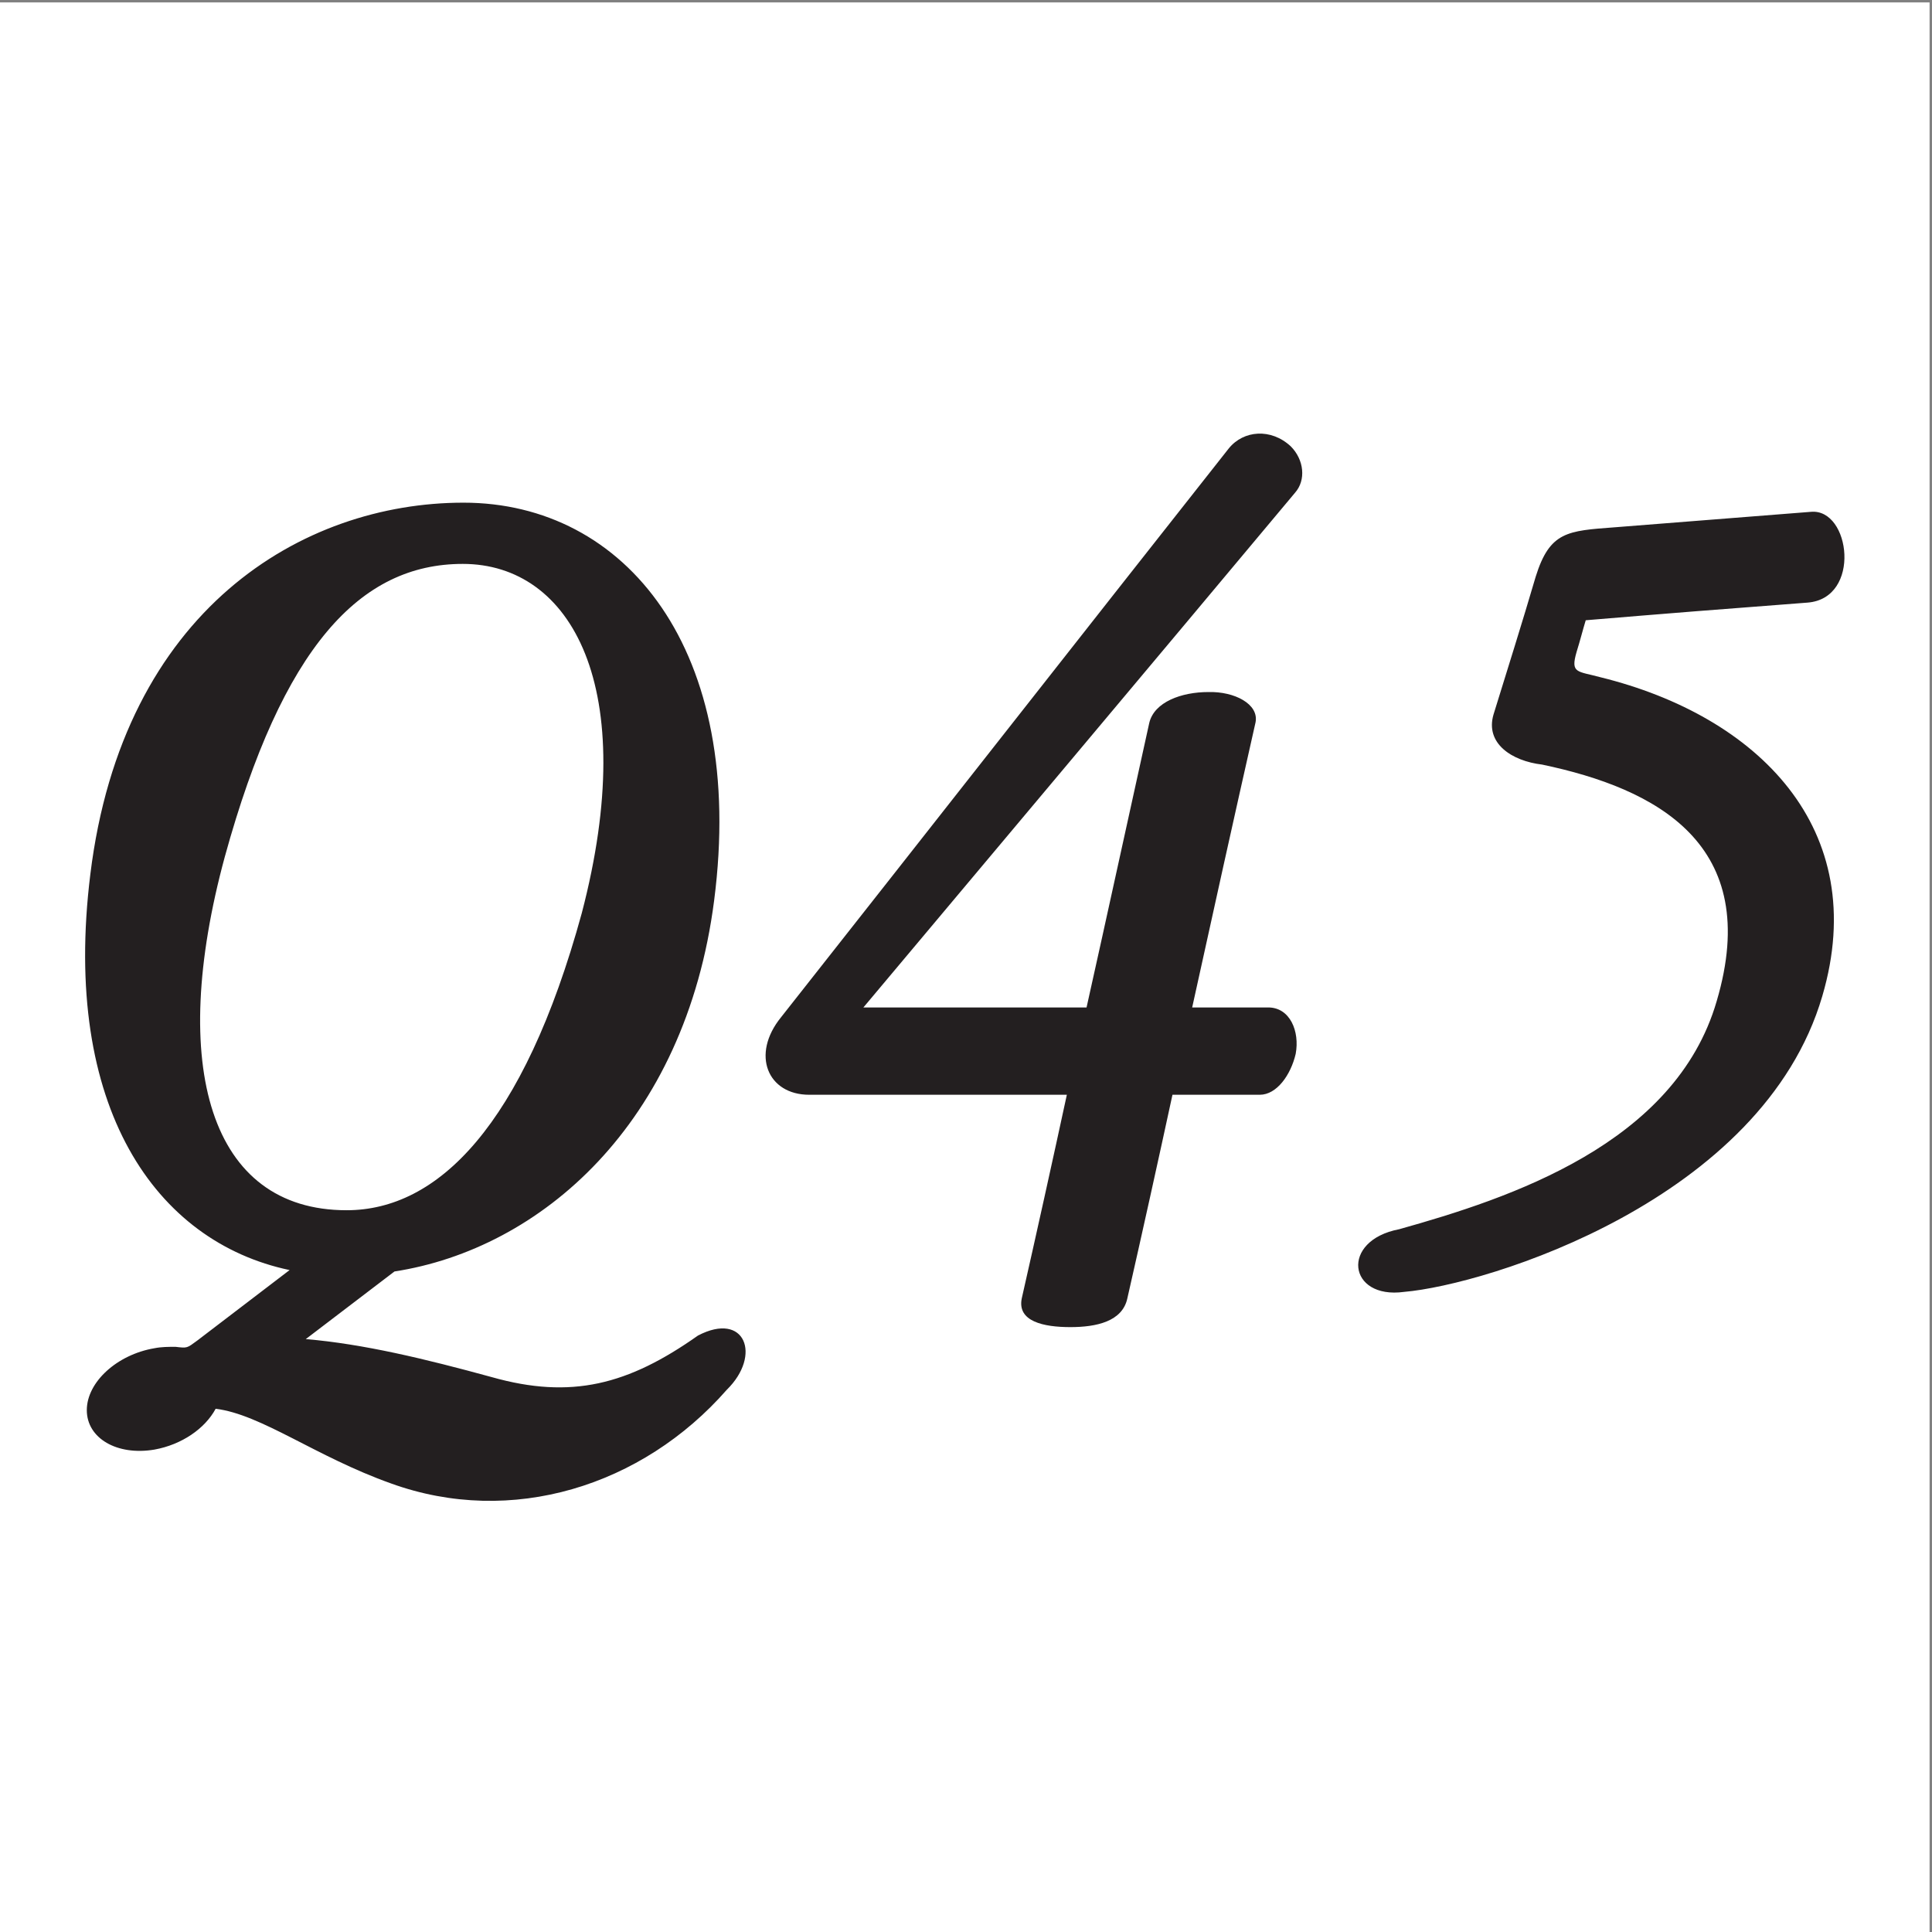
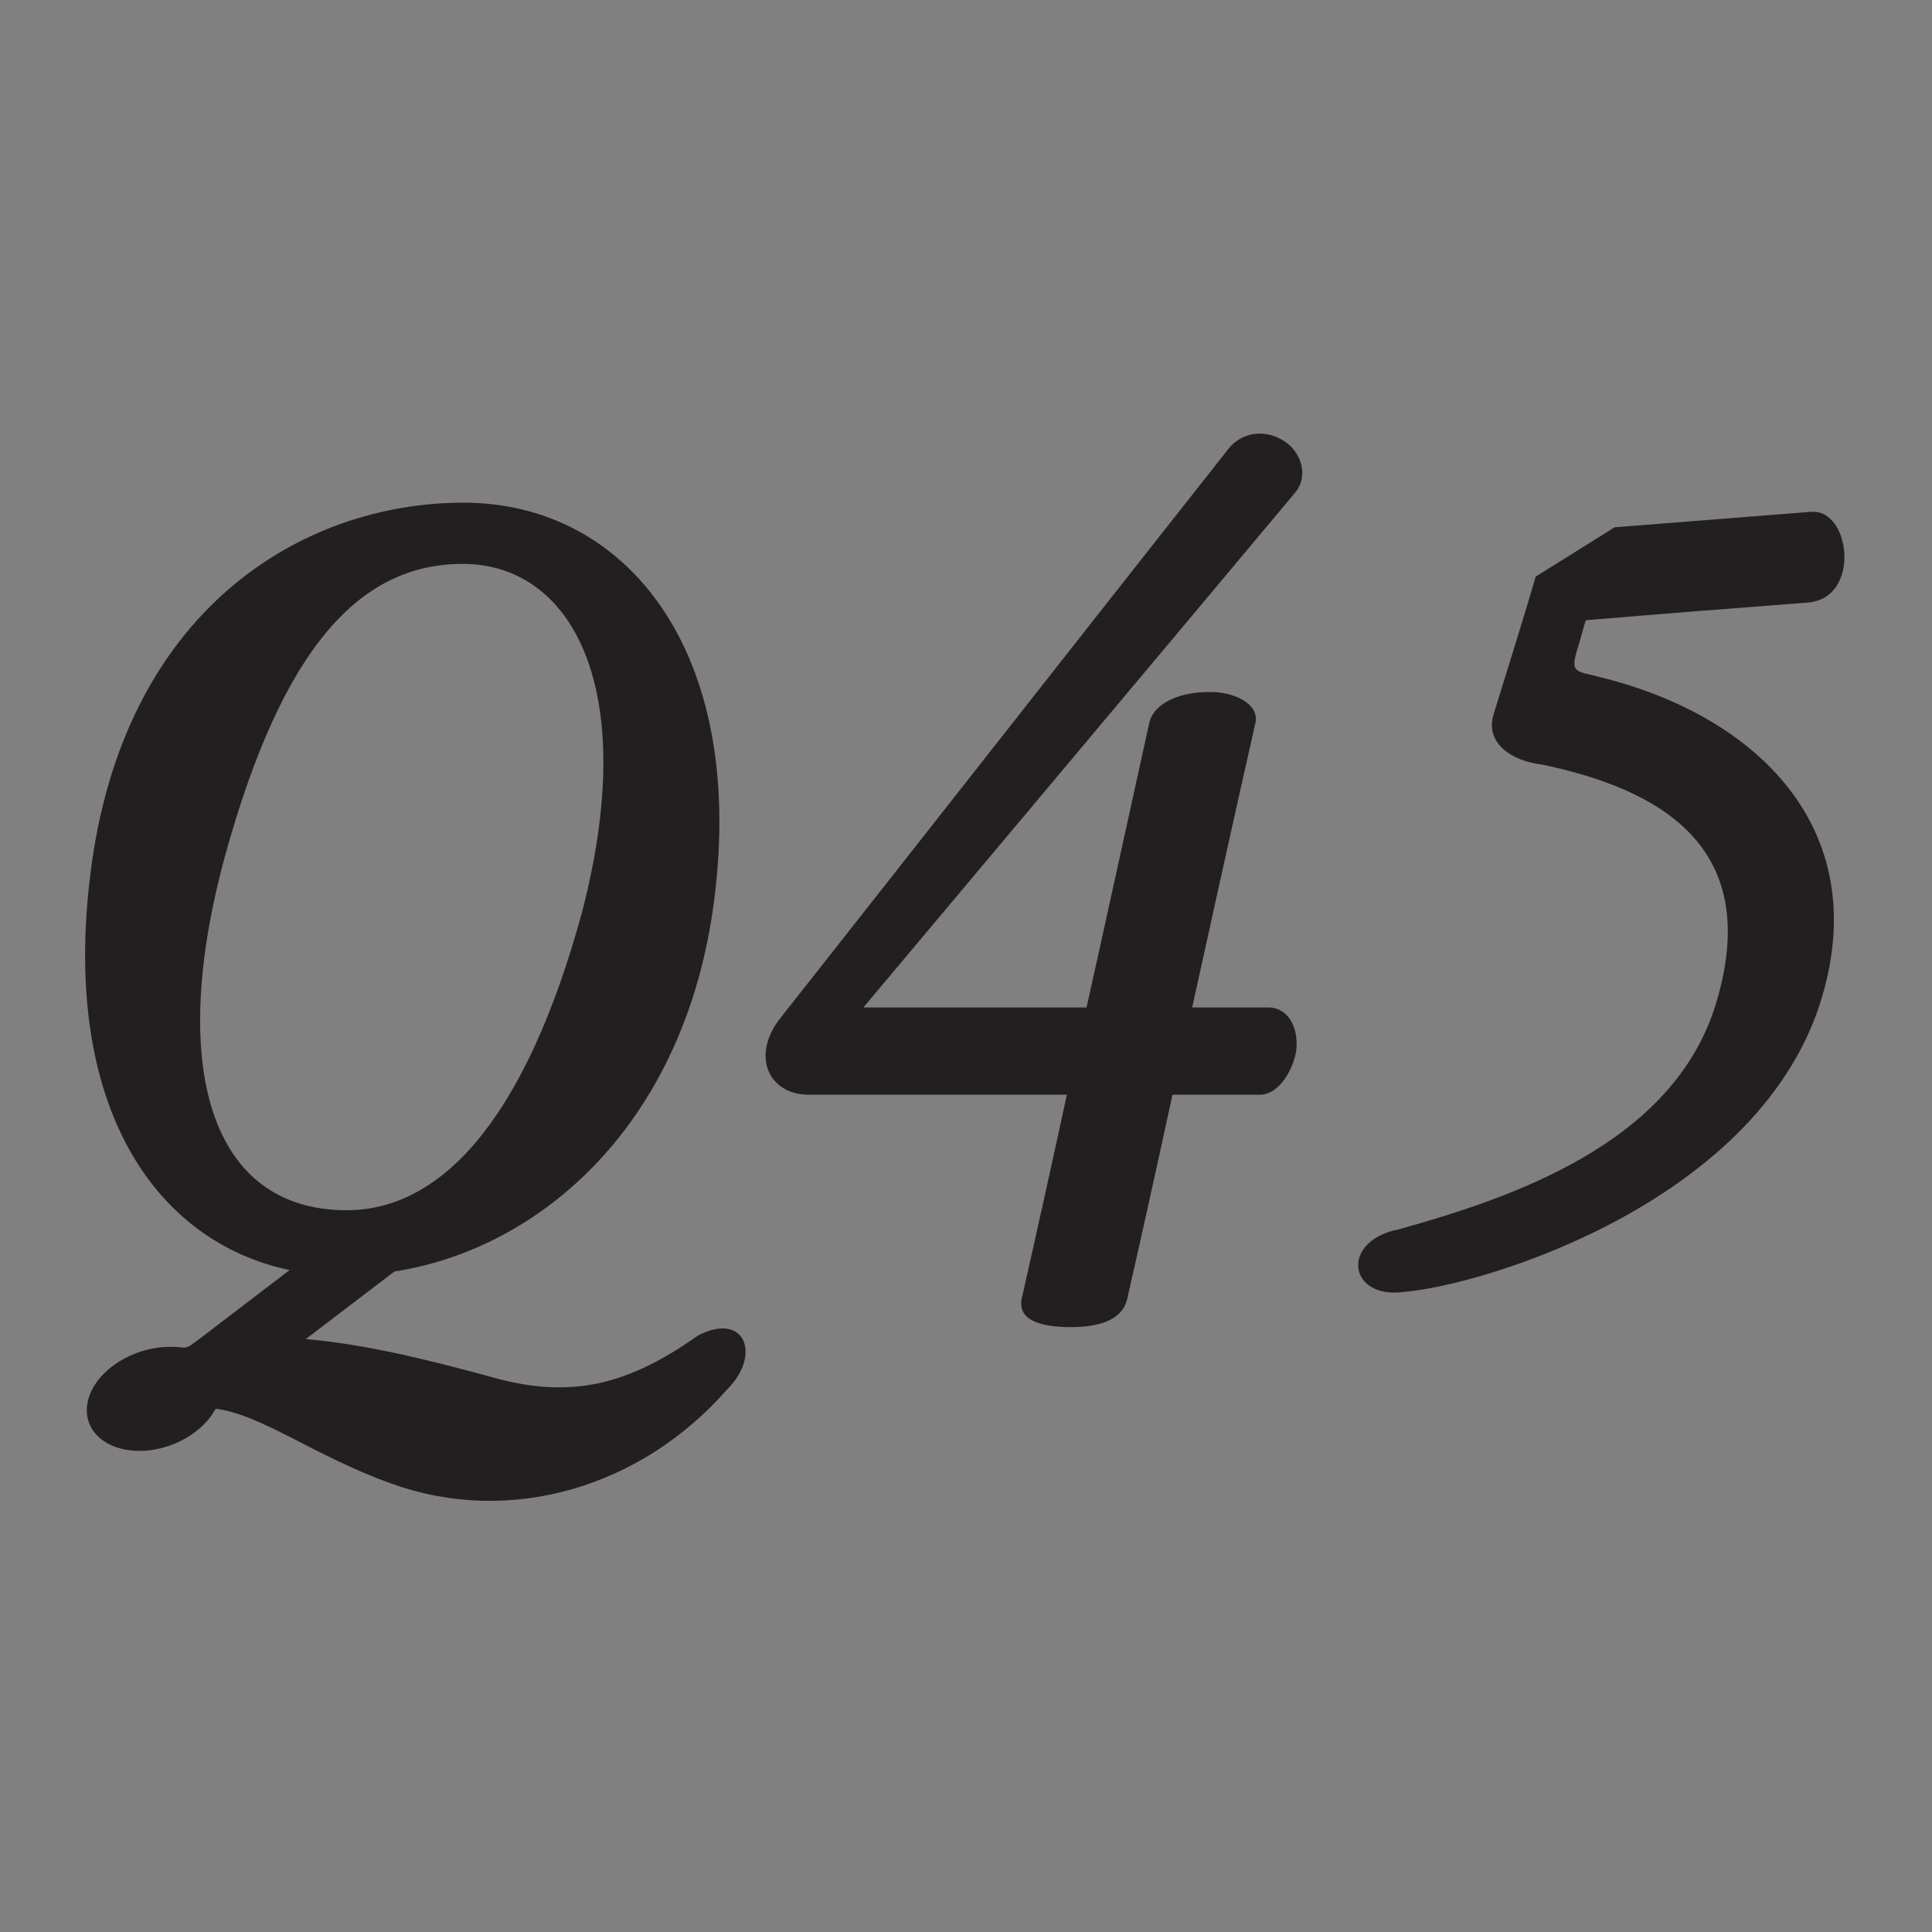
<svg xmlns="http://www.w3.org/2000/svg" width="193pt" height="193pt" viewBox="0 0 193 193" version="1.1">
  <rect x="0" y="0" width="193" height="193" fill="#808080" stroke="none" />
  <g id="surface1">
-     <path style=" stroke:none;fill-rule:evenodd;fill:rgb(100%,100%,100%);fill-opacity:1;" d="M 0 0.242 L 192.758 0.242 L 192.758 193 L 0 193 L 0 0.242 " />
-     <path style=" stroke:none;fill-rule:evenodd;fill:rgb(13.699%,12.199%,12.5%);fill-opacity:1;" d="M 46.23 56.332 C 57.062 56.332 64.023 68.641 58.117 91.219 C 52.277 112.527 43.699 120.898 34.625 120.898 C 20.98 120.898 16.762 106.551 22.457 85.59 C 28.227 64.633 35.961 56.332 46.23 56.332 Z M 161.293 52.676 C 168.324 52.113 173.883 51.691 180.914 51.129 C 184.855 50.777 185.98 59.777 180.562 60.199 C 173.039 60.766 166.004 61.324 158.41 61.961 C 158.129 62.871 157.848 64 157.496 65.125 C 156.863 67.305 157.566 67.023 159.887 67.656 C 175.57 71.523 186.965 82.777 182.039 99.516 C 176.062 119.914 148.492 128.352 140.266 129.055 C 134.637 129.828 133.863 123.922 139.77 122.797 C 150.812 119.703 167.344 114.285 171.492 100.008 C 176.133 84.324 165.441 78.77 154.051 76.379 C 151.023 76.023 148.352 74.266 149.195 71.383 C 150.672 66.602 152.008 62.383 153.414 57.598 C 154.82 53.098 156.582 53.027 161.293 52.676 Z M 122.75 44.797 C 124.227 42.969 126.973 42.758 128.941 44.586 C 130.277 45.926 130.488 47.965 129.363 49.23 C 115.016 66.391 100.527 83.621 86.25 100.641 C 93.703 100.641 101.09 100.641 108.543 100.641 C 110.586 91.5 112.766 81.441 114.805 72.227 C 115.297 70.117 118.039 69.133 120.711 69.133 C 123.312 69.062 125.773 70.328 125.426 72.156 C 123.312 81.512 121.133 91.359 119.094 100.641 C 121.414 100.641 124.297 100.641 126.691 100.641 C 128.871 100.641 129.855 103.031 129.434 105.281 C 128.941 107.395 127.535 109.363 125.848 109.363 C 123.242 109.363 119.727 109.363 117.125 109.363 C 115.789 115.551 114.031 123.5 112.621 129.688 C 112.133 132.012 109.527 132.574 106.926 132.574 C 104.254 132.574 101.582 132.012 102.074 129.688 C 103.48 123.5 105.238 115.551 106.574 109.363 C 98.629 109.363 88.852 109.363 80.836 109.363 C 76.684 109.363 74.996 105.352 78.02 101.625 C 92.719 82.988 107.98 63.508 122.75 44.797 Z M 15.426 134.684 C 11.699 135.316 8.672 138.059 8.672 140.871 C 8.672 143.684 11.699 145.441 15.426 144.809 C 18.168 144.316 20.488 142.699 21.543 140.73 C 26.117 141.293 31.531 145.512 39.055 148.188 C 51.082 152.547 64.164 148.469 72.605 138.832 C 76.121 135.387 74.434 130.953 69.723 133.418 C 62.758 138.34 57.062 139.816 49.113 137.566 C 42.434 135.738 36.312 134.262 30.547 133.77 L 39.406 127.016 C 53.969 124.766 68.457 112.316 71.34 89.953 C 74.574 64.914 62.477 50.215 46.301 50.215 C 30.195 50.215 12.262 60.902 9.023 87.348 C 6.141 110.629 15.566 124.062 28.93 126.875 L 19.715 133.91 C 18.66 134.684 18.73 134.684 17.535 134.543 C 16.832 134.543 16.129 134.543 15.426 134.684 " />
+     <path style=" stroke:none;fill-rule:evenodd;fill:rgb(13.699%,12.199%,12.5%);fill-opacity:1;" d="M 46.23 56.332 C 57.062 56.332 64.023 68.641 58.117 91.219 C 52.277 112.527 43.699 120.898 34.625 120.898 C 20.98 120.898 16.762 106.551 22.457 85.59 C 28.227 64.633 35.961 56.332 46.23 56.332 Z M 161.293 52.676 C 168.324 52.113 173.883 51.691 180.914 51.129 C 184.855 50.777 185.98 59.777 180.562 60.199 C 173.039 60.766 166.004 61.324 158.41 61.961 C 158.129 62.871 157.848 64 157.496 65.125 C 156.863 67.305 157.566 67.023 159.887 67.656 C 175.57 71.523 186.965 82.777 182.039 99.516 C 176.062 119.914 148.492 128.352 140.266 129.055 C 134.637 129.828 133.863 123.922 139.77 122.797 C 150.812 119.703 167.344 114.285 171.492 100.008 C 176.133 84.324 165.441 78.77 154.051 76.379 C 151.023 76.023 148.352 74.266 149.195 71.383 C 150.672 66.602 152.008 62.383 153.414 57.598 Z M 122.75 44.797 C 124.227 42.969 126.973 42.758 128.941 44.586 C 130.277 45.926 130.488 47.965 129.363 49.23 C 115.016 66.391 100.527 83.621 86.25 100.641 C 93.703 100.641 101.09 100.641 108.543 100.641 C 110.586 91.5 112.766 81.441 114.805 72.227 C 115.297 70.117 118.039 69.133 120.711 69.133 C 123.312 69.062 125.773 70.328 125.426 72.156 C 123.312 81.512 121.133 91.359 119.094 100.641 C 121.414 100.641 124.297 100.641 126.691 100.641 C 128.871 100.641 129.855 103.031 129.434 105.281 C 128.941 107.395 127.535 109.363 125.848 109.363 C 123.242 109.363 119.727 109.363 117.125 109.363 C 115.789 115.551 114.031 123.5 112.621 129.688 C 112.133 132.012 109.527 132.574 106.926 132.574 C 104.254 132.574 101.582 132.012 102.074 129.688 C 103.48 123.5 105.238 115.551 106.574 109.363 C 98.629 109.363 88.852 109.363 80.836 109.363 C 76.684 109.363 74.996 105.352 78.02 101.625 C 92.719 82.988 107.98 63.508 122.75 44.797 Z M 15.426 134.684 C 11.699 135.316 8.672 138.059 8.672 140.871 C 8.672 143.684 11.699 145.441 15.426 144.809 C 18.168 144.316 20.488 142.699 21.543 140.73 C 26.117 141.293 31.531 145.512 39.055 148.188 C 51.082 152.547 64.164 148.469 72.605 138.832 C 76.121 135.387 74.434 130.953 69.723 133.418 C 62.758 138.34 57.062 139.816 49.113 137.566 C 42.434 135.738 36.312 134.262 30.547 133.77 L 39.406 127.016 C 53.969 124.766 68.457 112.316 71.34 89.953 C 74.574 64.914 62.477 50.215 46.301 50.215 C 30.195 50.215 12.262 60.902 9.023 87.348 C 6.141 110.629 15.566 124.062 28.93 126.875 L 19.715 133.91 C 18.66 134.684 18.73 134.684 17.535 134.543 C 16.832 134.543 16.129 134.543 15.426 134.684 " />
  </g>
</svg>